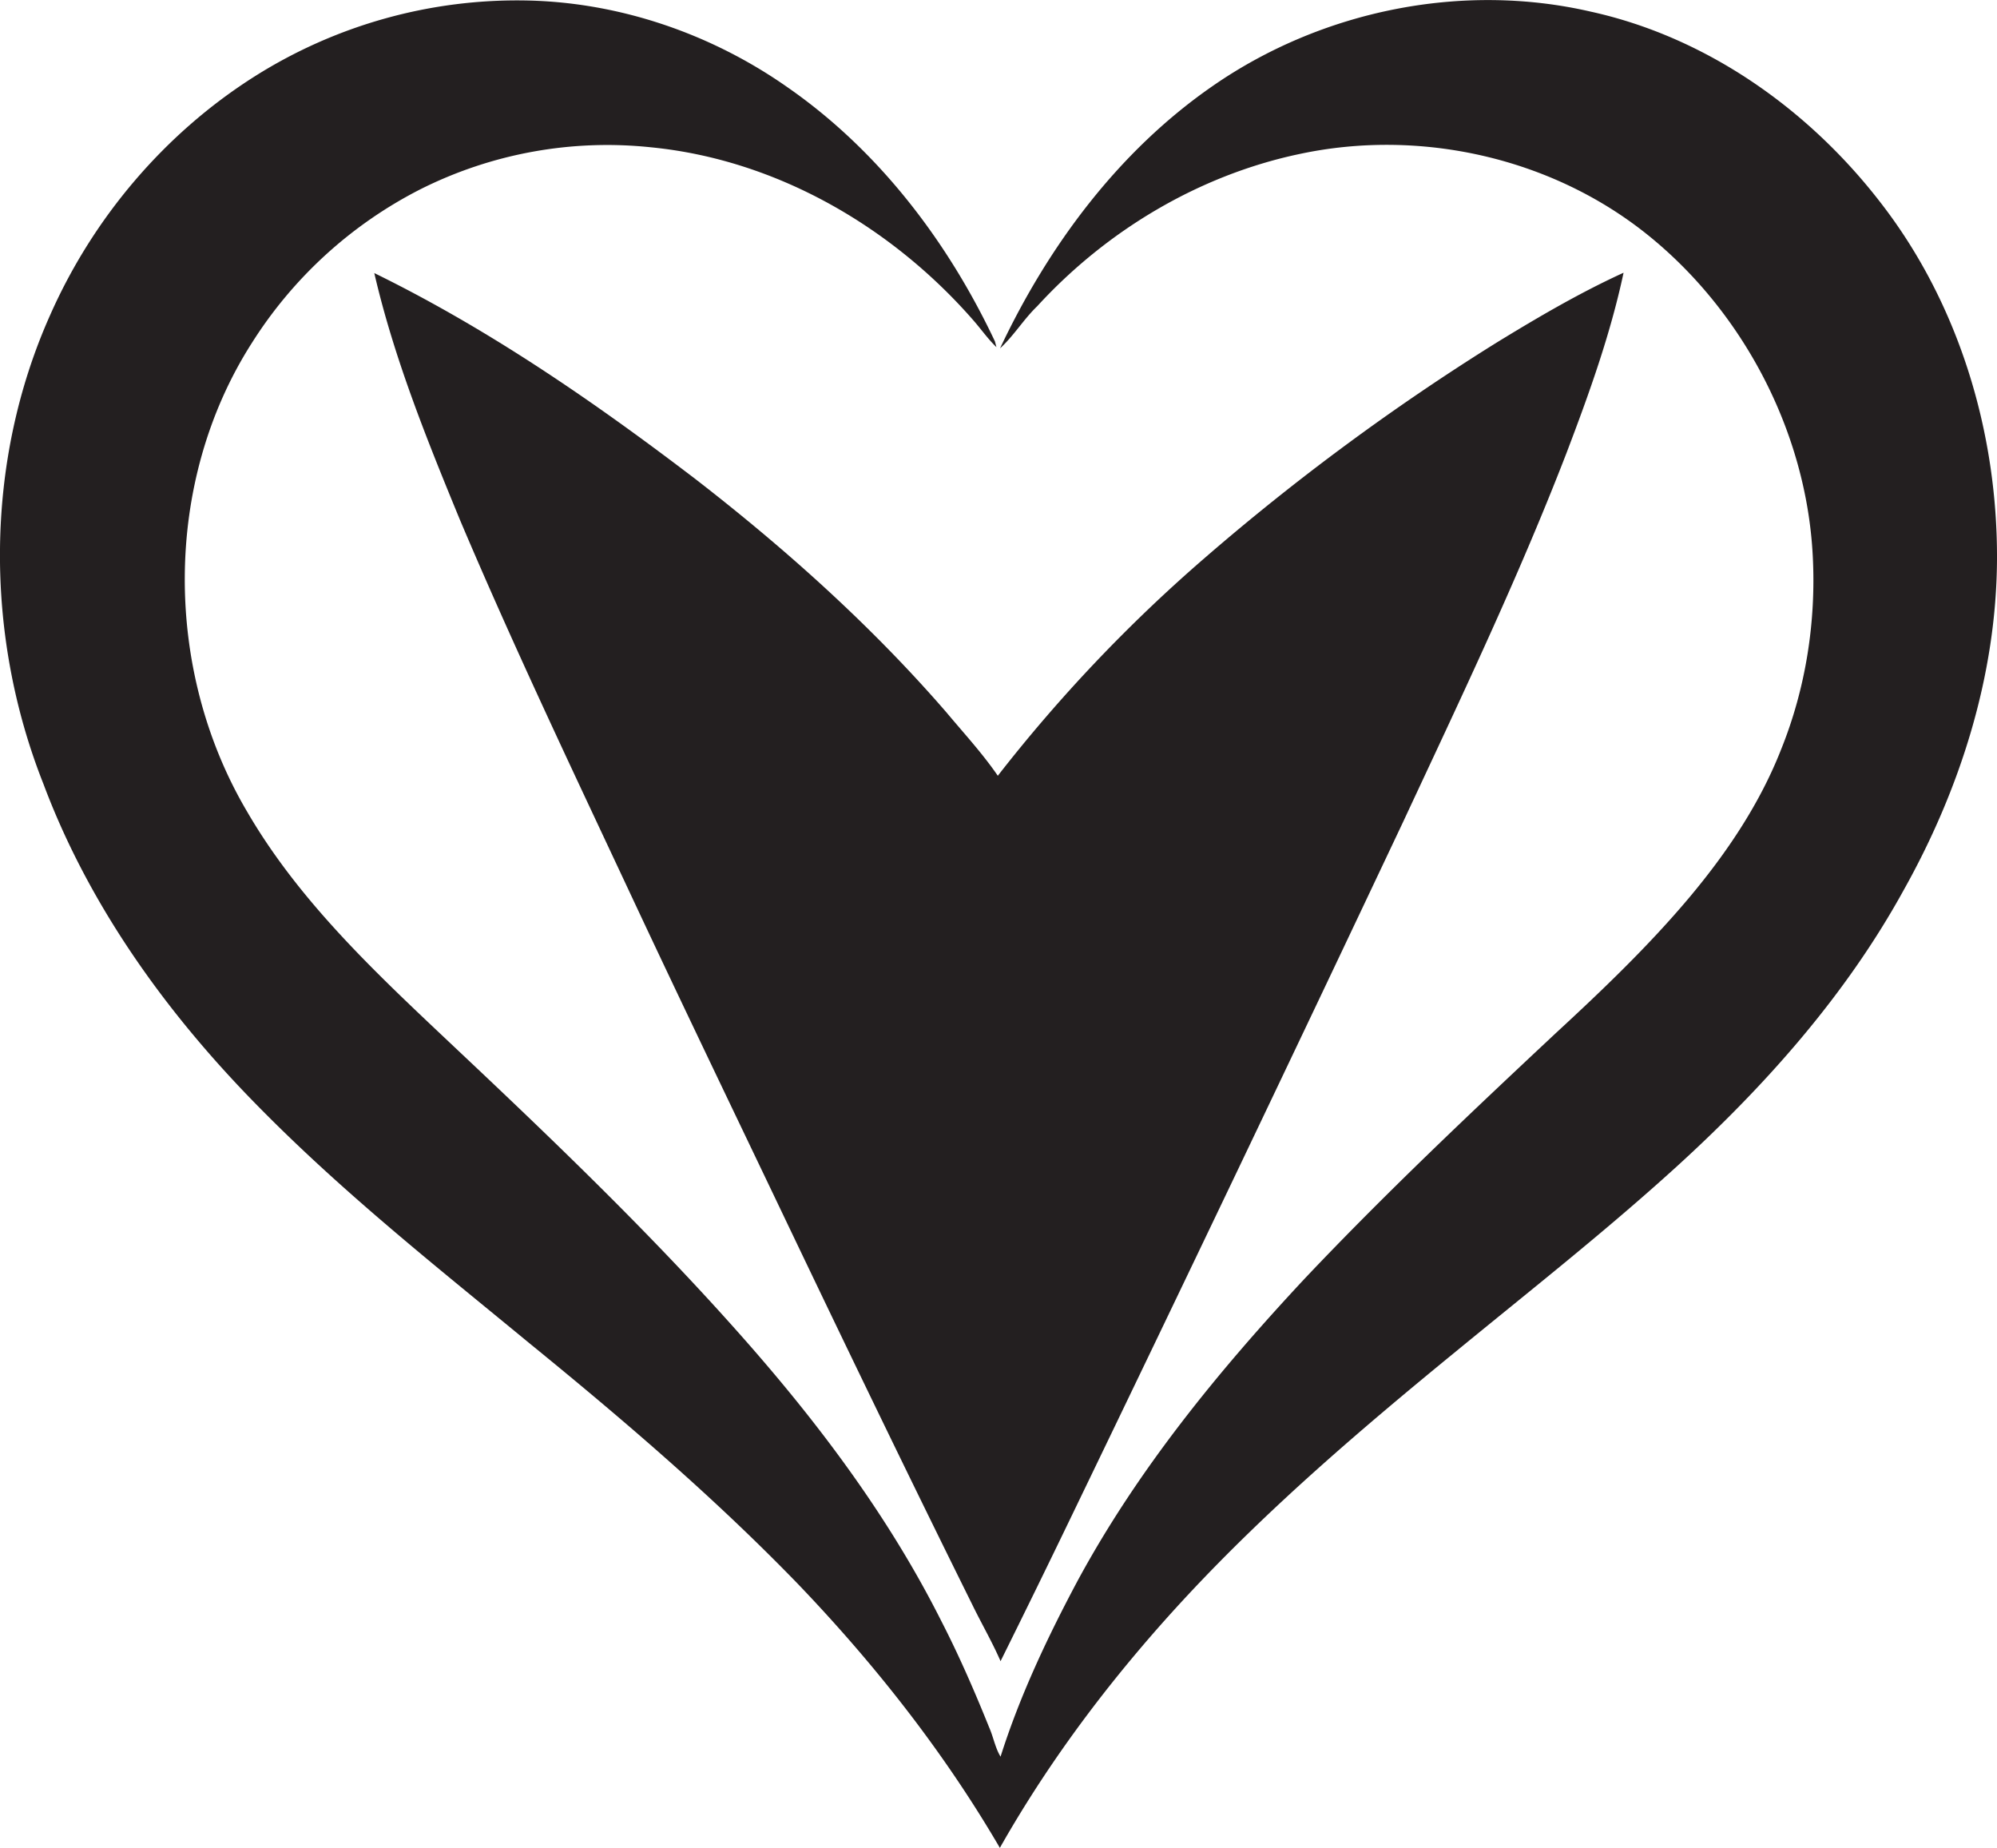
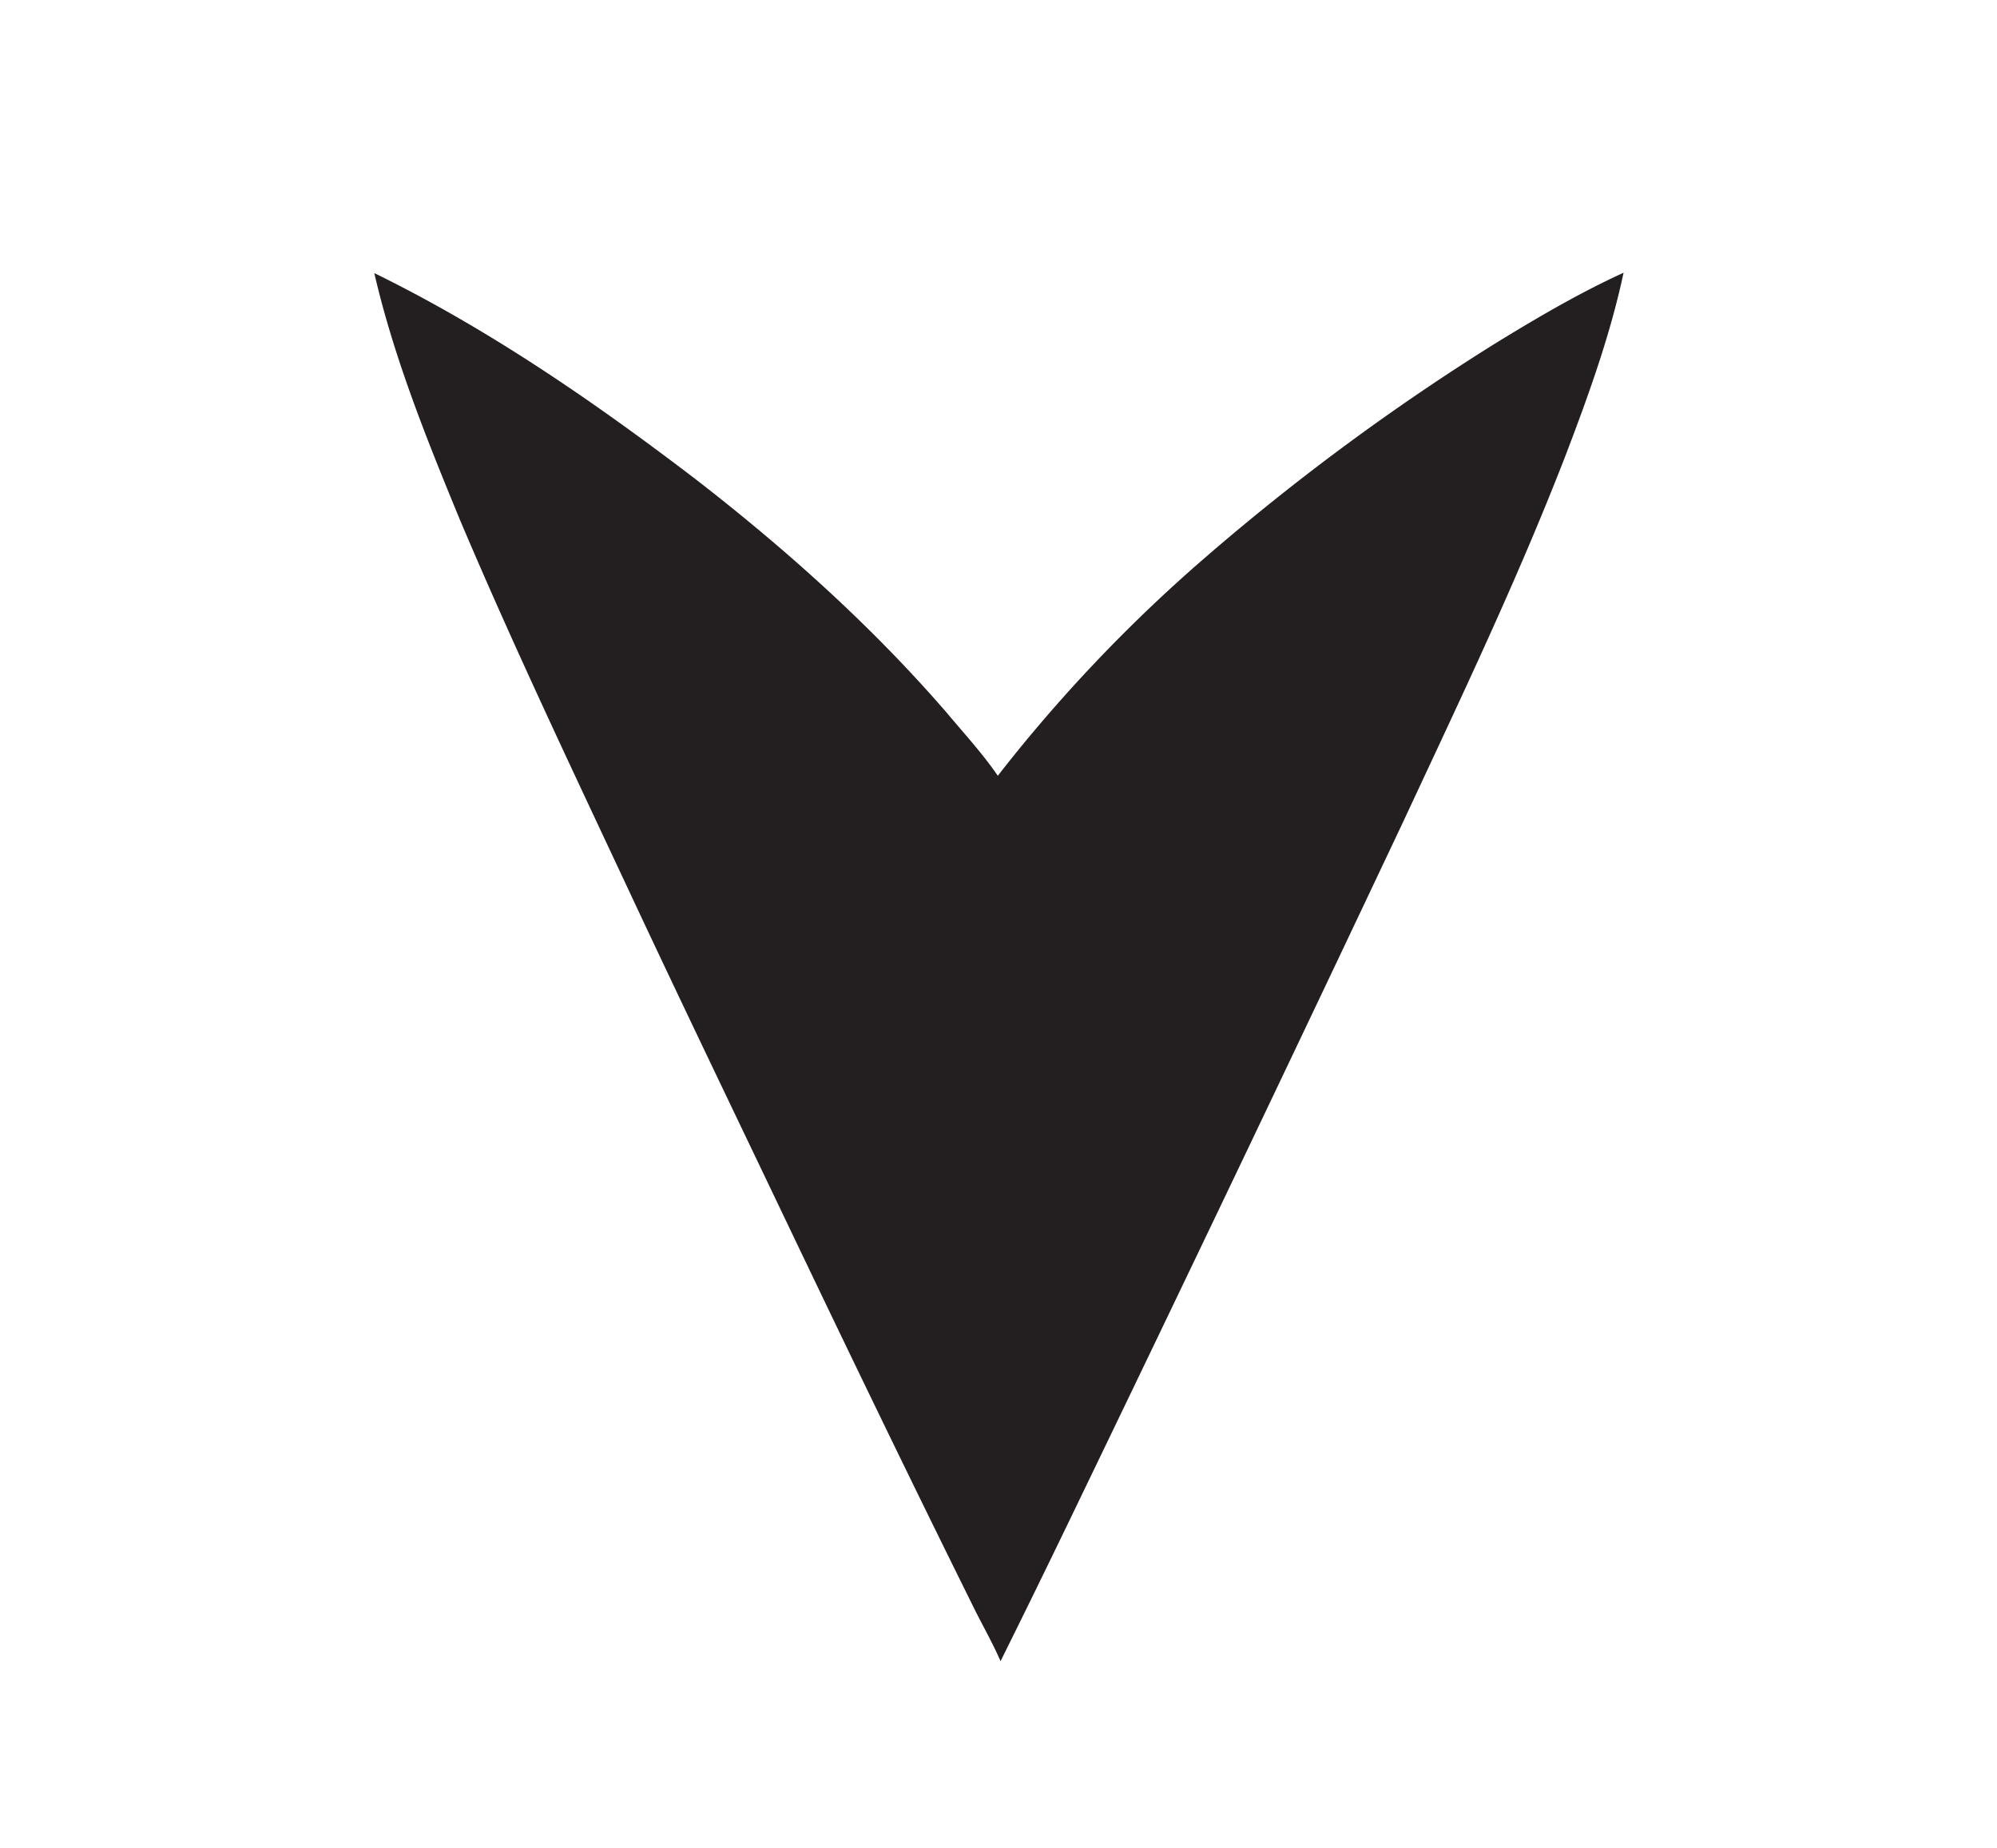
<svg xmlns="http://www.w3.org/2000/svg" id="Layer_1" data-name="Layer 1" viewBox="0 0 1167.4 1080">
  <title>biseeise_valentine_flat_black_logo_White_background_9060c34e-78ba-4915-b030-6625cb1b4d6c</title>
-   <path d="M1099.4,118.5C1057.4,64,997.7,21.7,929.9,6.8c-75.4-17.4-157.4-.6-220.9,43.4-55,38-96.1,93.4-124.4,153.4,8.1-7.4,13.8-17,21.7-24.6,40.5-44.2,94.5-76.6,153.4-89,70.1-15,146.7,1.9,202.9,46.8S1056,252.3,1059.7,325c2,38.4-4.1,77.3-18.5,113-12.5,31.9-31.9,60.6-53.8,86.7-23.9,28.4-50.8,54.1-78,79.2-50,46.8-99.8,93.8-146.9,143.6C712.3,801.3,665.2,858.8,630,923.8c-17.6,33-33.8,67.2-45.1,102.9-3.2-5.3-4.2-11.6-6.7-17.2-8.5-21.1-17.6-42-28-62.2-31-61.6-72.8-117-118.5-168.4C380.1,720.8,324,666.9,267.5,613.7c-45.1-42.6-91.8-85.4-123.2-139.6-48.7-82.6-49-192.4,2.9-273.6a251.6,251.6,0,0,1,98.4-89.8A243.4,243.4,0,0,1,380.6,86.1c73.3,7.2,141.1,46.6,189,101.8,4.3,5,8.1,10.4,12.9,15l-0.9-3.4C554.1,141.2,513.6,87.9,460.2,50.9,416,19.9,362.7,1.5,308.5.3A287.3,287.3,0,0,0,148.8,44.7C96.2,78,54.3,127.5,29.2,184.4-9.1,270.2-9.1,371.2,25.4,458.2c26,69.4,69.8,131,121.2,184S253.7,739.1,309.4,785c54.4,44.3,107.9,90,156.8,140.5,45,46.9,85.5,98.3,118.3,154.5,30.3-53.5,67.9-102.7,109.7-147.6,48.3-51.8,102.3-97.9,157.1-142.7,43.5-35.7,87.8-70.5,129.4-108.4,51.4-46.9,98.3-99.6,132-160.8,33.1-59,54.4-125.7,54.7-193.7C1167.7,252.6,1145.1,177.4,1099.4,118.5Z" fill="#231f20" />
  <path d="M406.8,280.2c-59.2-45.2-121-87.8-188-120.6,11.5,49.7,30.7,97.2,50.1,144.3,30.8,72.7,64.7,144,98.2,215.5,31.2,66.7,63.2,133,94.9,199.4C497,792,532.3,865.1,568.4,937.9c5.4,11.1,11.6,21.7,16.5,33q20.9-42.1,41.3-84.4,98-202.9,194.2-406.5c33.2-71.2,67.1-142.1,95.4-215.4,13.1-34.4,25.6-69.1,33.3-105.2-25.6,11.7-50,26-74,40.7A1355.8,1355.8,0,0,0,703.9,326.4,895.2,895.2,0,0,0,583.3,453.4c-9-13.1-19.8-24.8-30-37C509.6,365.9,459.6,321.1,406.8,280.2Z" fill="#231f20" />
</svg>